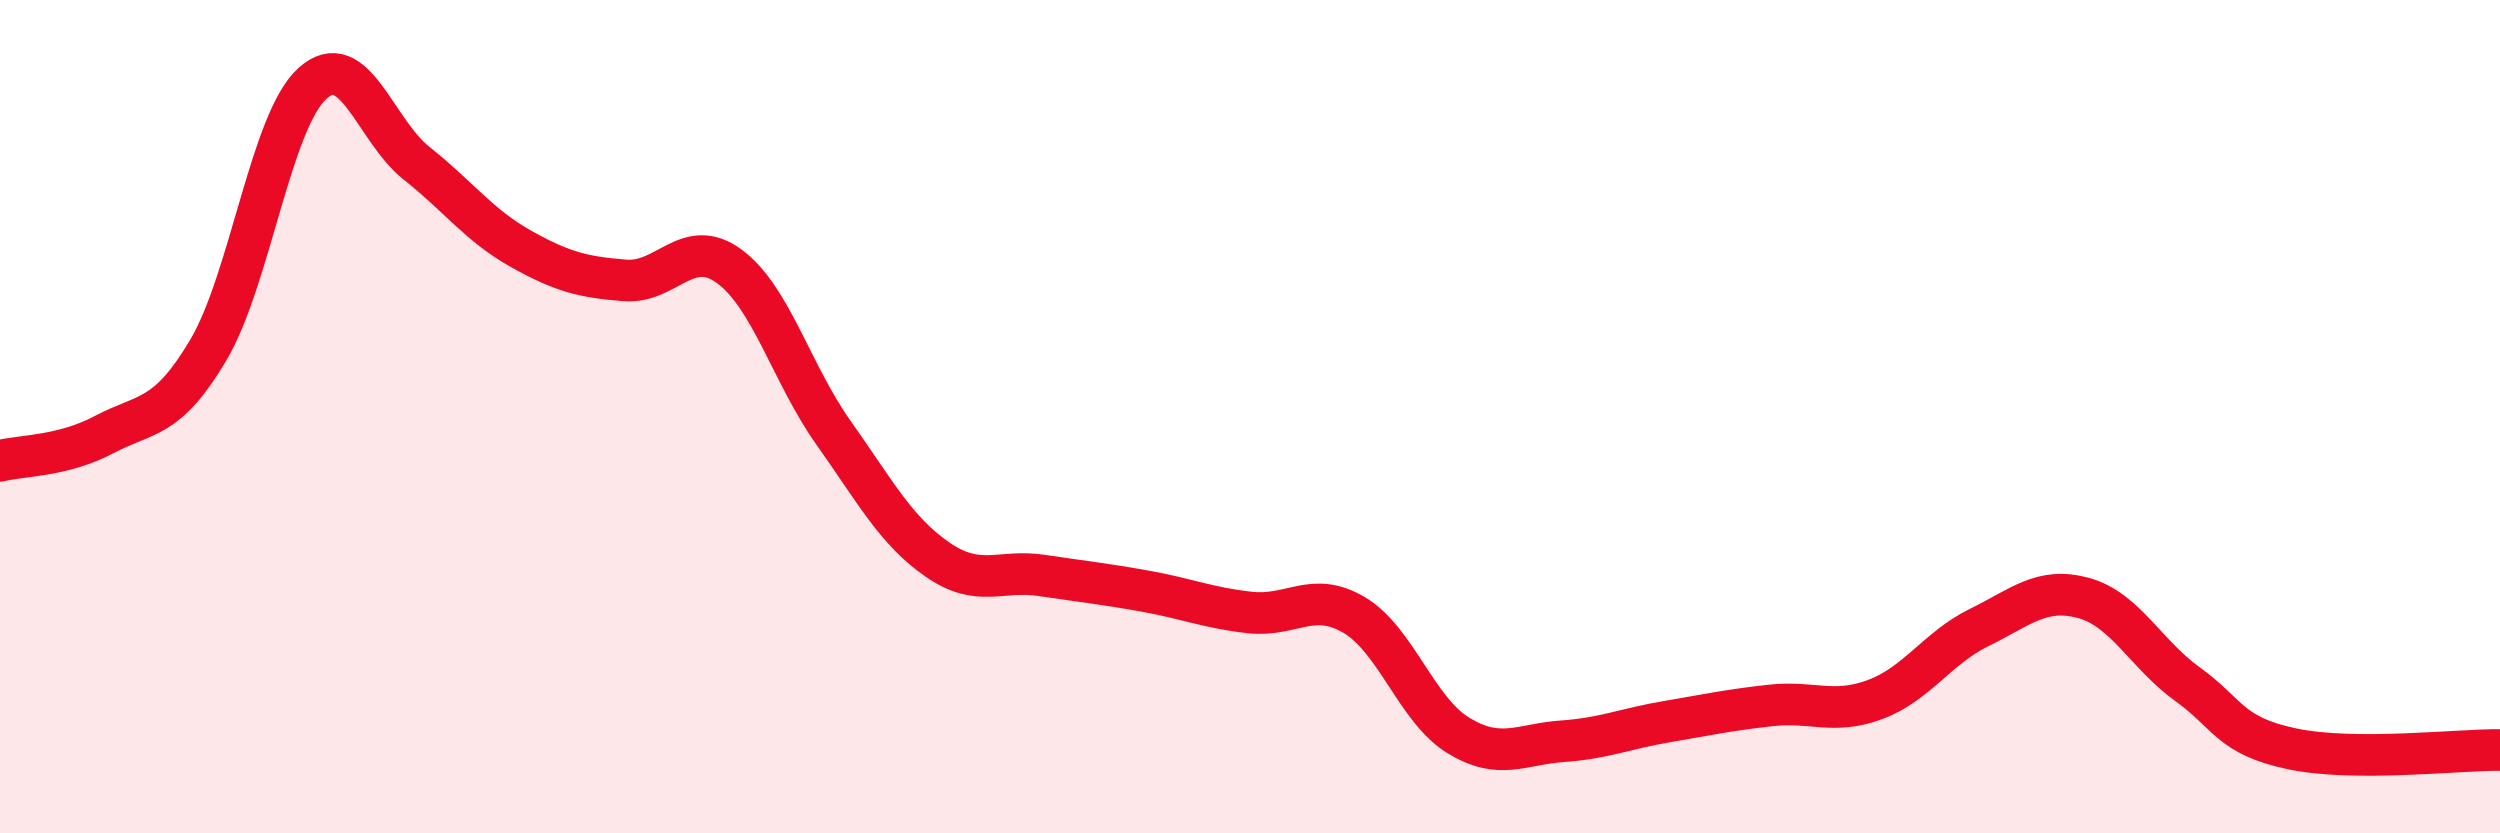
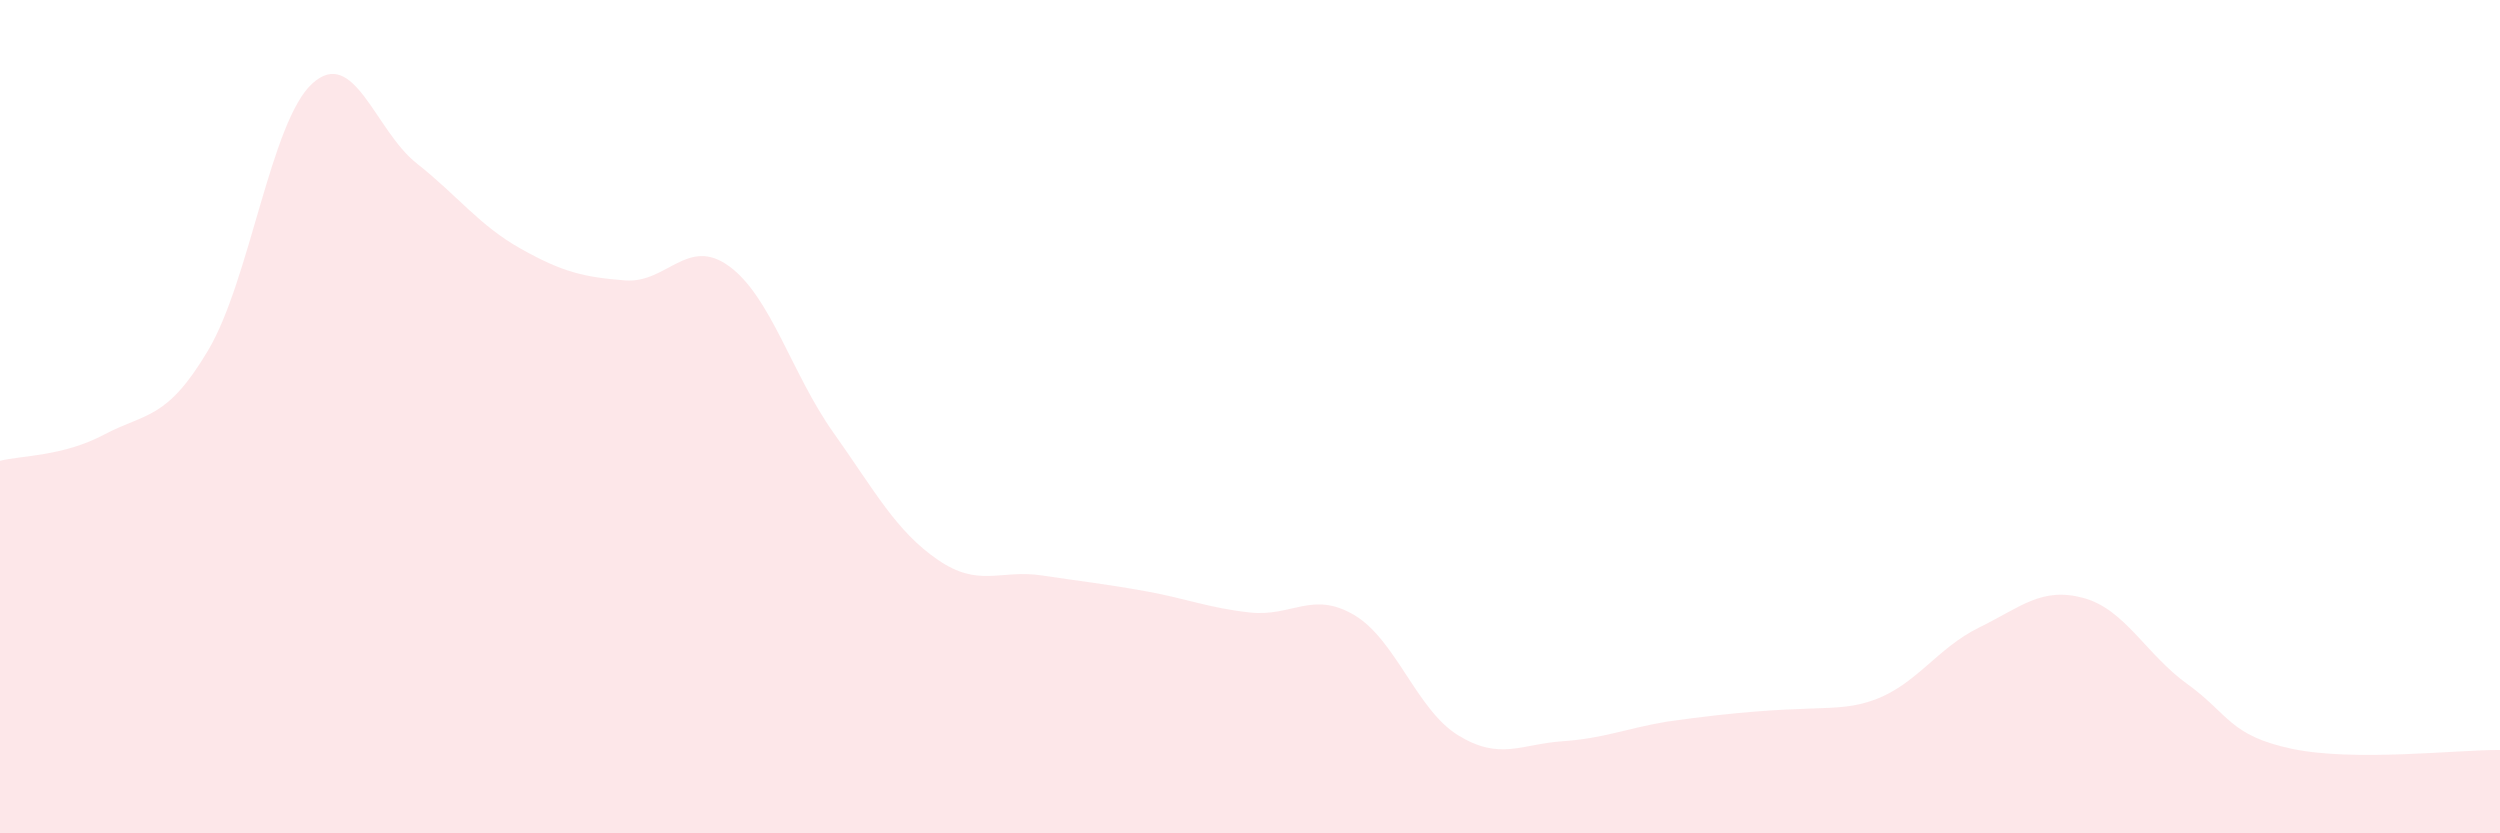
<svg xmlns="http://www.w3.org/2000/svg" width="60" height="20" viewBox="0 0 60 20">
-   <path d="M 0,11.06 C 0.5,10.93 1.5,10.96 2.5,10.43 C 3.5,9.9 4,10.09 5,8.4 C 6,6.71 6.5,2.9 7.5,2 C 8.5,1.1 9,3.13 10,3.92 C 11,4.71 11.5,5.41 12.5,5.97 C 13.5,6.53 14,6.65 15,6.73 C 16,6.81 16.5,5.66 17.5,6.39 C 18.5,7.12 19,8.97 20,10.38 C 21,11.79 21.5,12.74 22.5,13.43 C 23.5,14.12 24,13.66 25,13.81 C 26,13.96 26.5,14.01 27.5,14.19 C 28.5,14.37 29,14.59 30,14.7 C 31,14.81 31.5,14.17 32.5,14.76 C 33.5,15.35 34,17.04 35,17.65 C 36,18.26 36.5,17.86 37.5,17.79 C 38.5,17.72 39,17.49 40,17.32 C 41,17.15 41.5,17.04 42.5,16.93 C 43.5,16.82 44,17.16 45,16.79 C 46,16.42 46.5,15.55 47.5,15.06 C 48.5,14.57 49,14.08 50,14.35 C 51,14.62 51.5,15.7 52.5,16.42 C 53.5,17.14 53.5,17.65 55,17.97 C 56.5,18.29 59,17.99 60,18L60 20L0 20Z" fill="#EB0A25" opacity="0.1" stroke-linecap="round" stroke-linejoin="round" />
-   <path d="M 0,11.06 C 0.5,10.93 1.5,10.96 2.5,10.43 C 3.5,9.9 4,10.09 5,8.4 C 6,6.71 6.5,2.9 7.5,2 C 8.5,1.1 9,3.13 10,3.92 C 11,4.71 11.5,5.41 12.5,5.97 C 13.5,6.53 14,6.65 15,6.73 C 16,6.81 16.5,5.66 17.5,6.39 C 18.5,7.12 19,8.97 20,10.38 C 21,11.79 21.5,12.74 22.5,13.43 C 23.5,14.12 24,13.66 25,13.81 C 26,13.96 26.5,14.01 27.5,14.19 C 28.5,14.37 29,14.59 30,14.7 C 31,14.81 31.5,14.17 32.5,14.76 C 33.5,15.35 34,17.04 35,17.65 C 36,18.26 36.5,17.86 37.5,17.79 C 38.5,17.72 39,17.49 40,17.32 C 41,17.15 41.5,17.04 42.5,16.93 C 43.5,16.82 44,17.16 45,16.79 C 46,16.42 46.5,15.55 47.5,15.06 C 48.5,14.57 49,14.08 50,14.35 C 51,14.62 51.5,15.7 52.5,16.42 C 53.5,17.14 53.5,17.65 55,17.97 C 56.5,18.29 59,17.99 60,18" stroke="#EB0A25" stroke-width="1" fill="none" stroke-linecap="round" stroke-linejoin="round" />
+   <path d="M 0,11.06 C 0.5,10.93 1.5,10.96 2.5,10.43 C 3.5,9.9 4,10.09 5,8.4 C 6,6.71 6.5,2.9 7.5,2 C 8.5,1.1 9,3.13 10,3.92 C 11,4.71 11.5,5.41 12.5,5.97 C 13.5,6.53 14,6.65 15,6.73 C 16,6.81 16.5,5.66 17.5,6.39 C 18.5,7.12 19,8.97 20,10.38 C 21,11.79 21.5,12.74 22.5,13.43 C 23.5,14.12 24,13.66 25,13.81 C 26,13.96 26.5,14.01 27.5,14.19 C 28.5,14.37 29,14.59 30,14.7 C 31,14.81 31.5,14.17 32.5,14.76 C 33.5,15.35 34,17.04 35,17.65 C 36,18.26 36.5,17.86 37.5,17.79 C 38.5,17.72 39,17.49 40,17.32 C 43.5,16.82 44,17.16 45,16.79 C 46,16.42 46.5,15.55 47.5,15.06 C 48.5,14.57 49,14.08 50,14.35 C 51,14.62 51.5,15.7 52.5,16.42 C 53.5,17.14 53.5,17.65 55,17.97 C 56.5,18.29 59,17.99 60,18L60 20L0 20Z" fill="#EB0A25" opacity="0.1" stroke-linecap="round" stroke-linejoin="round" />
</svg>